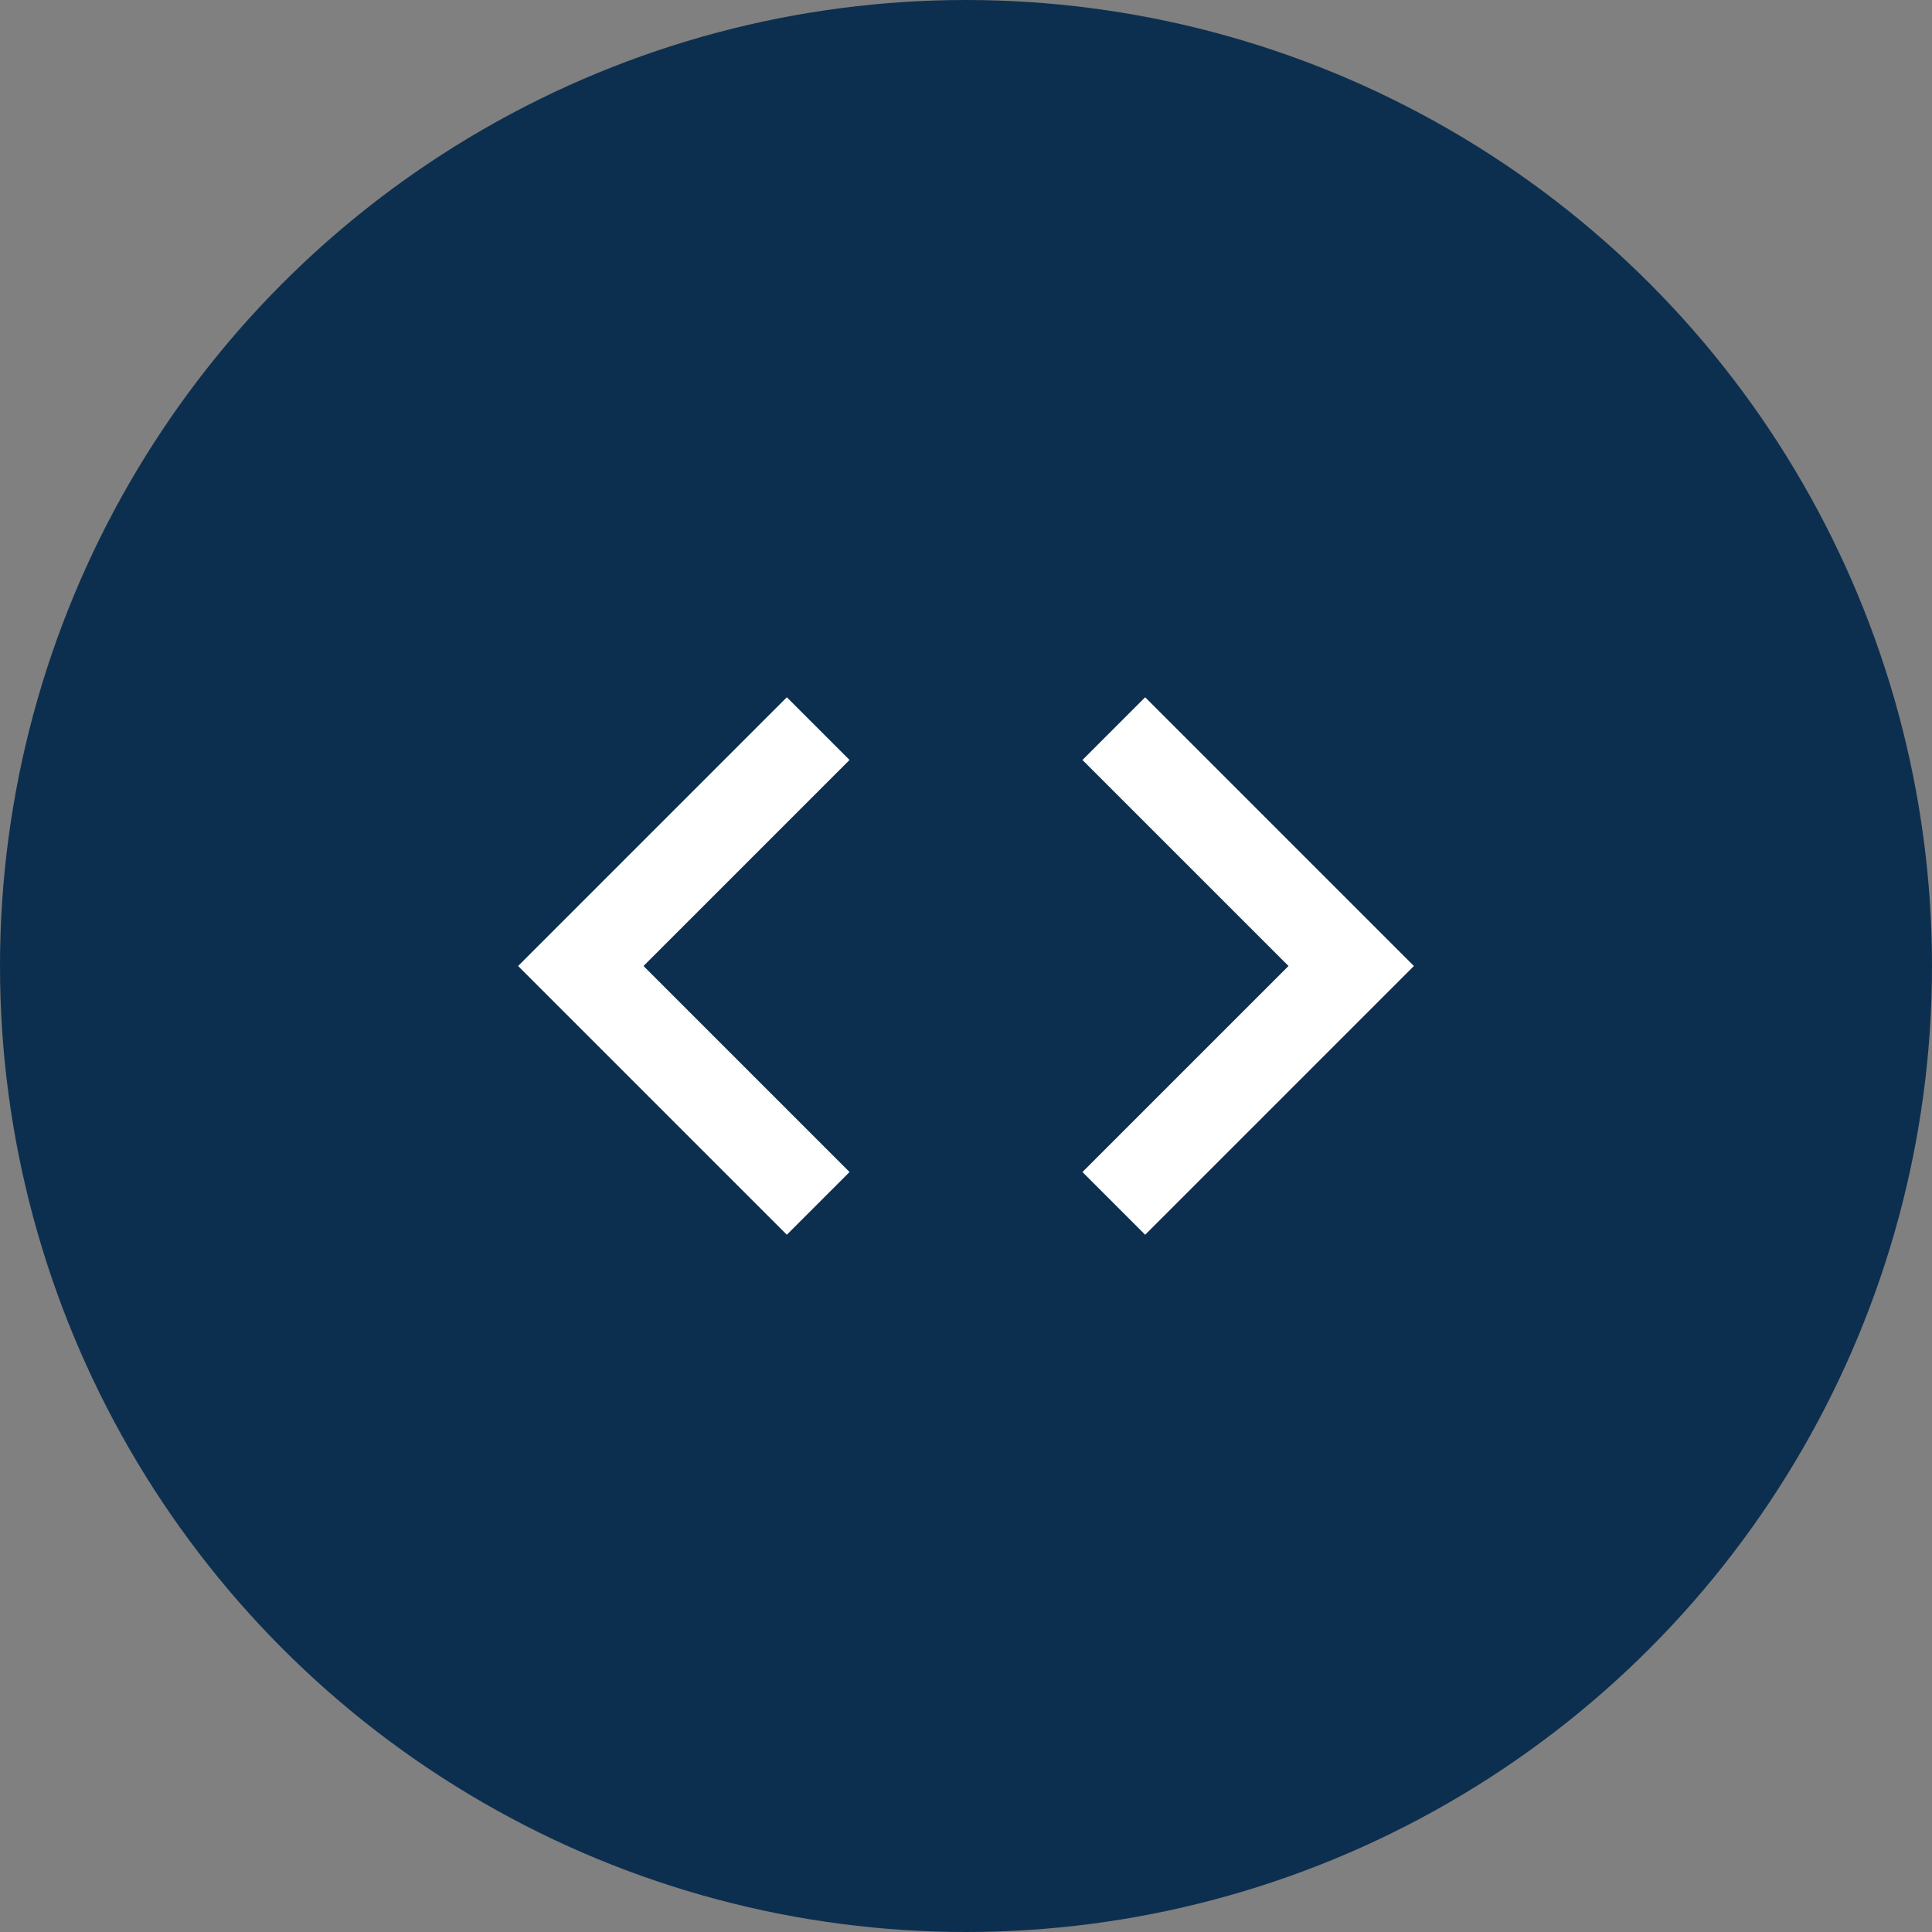
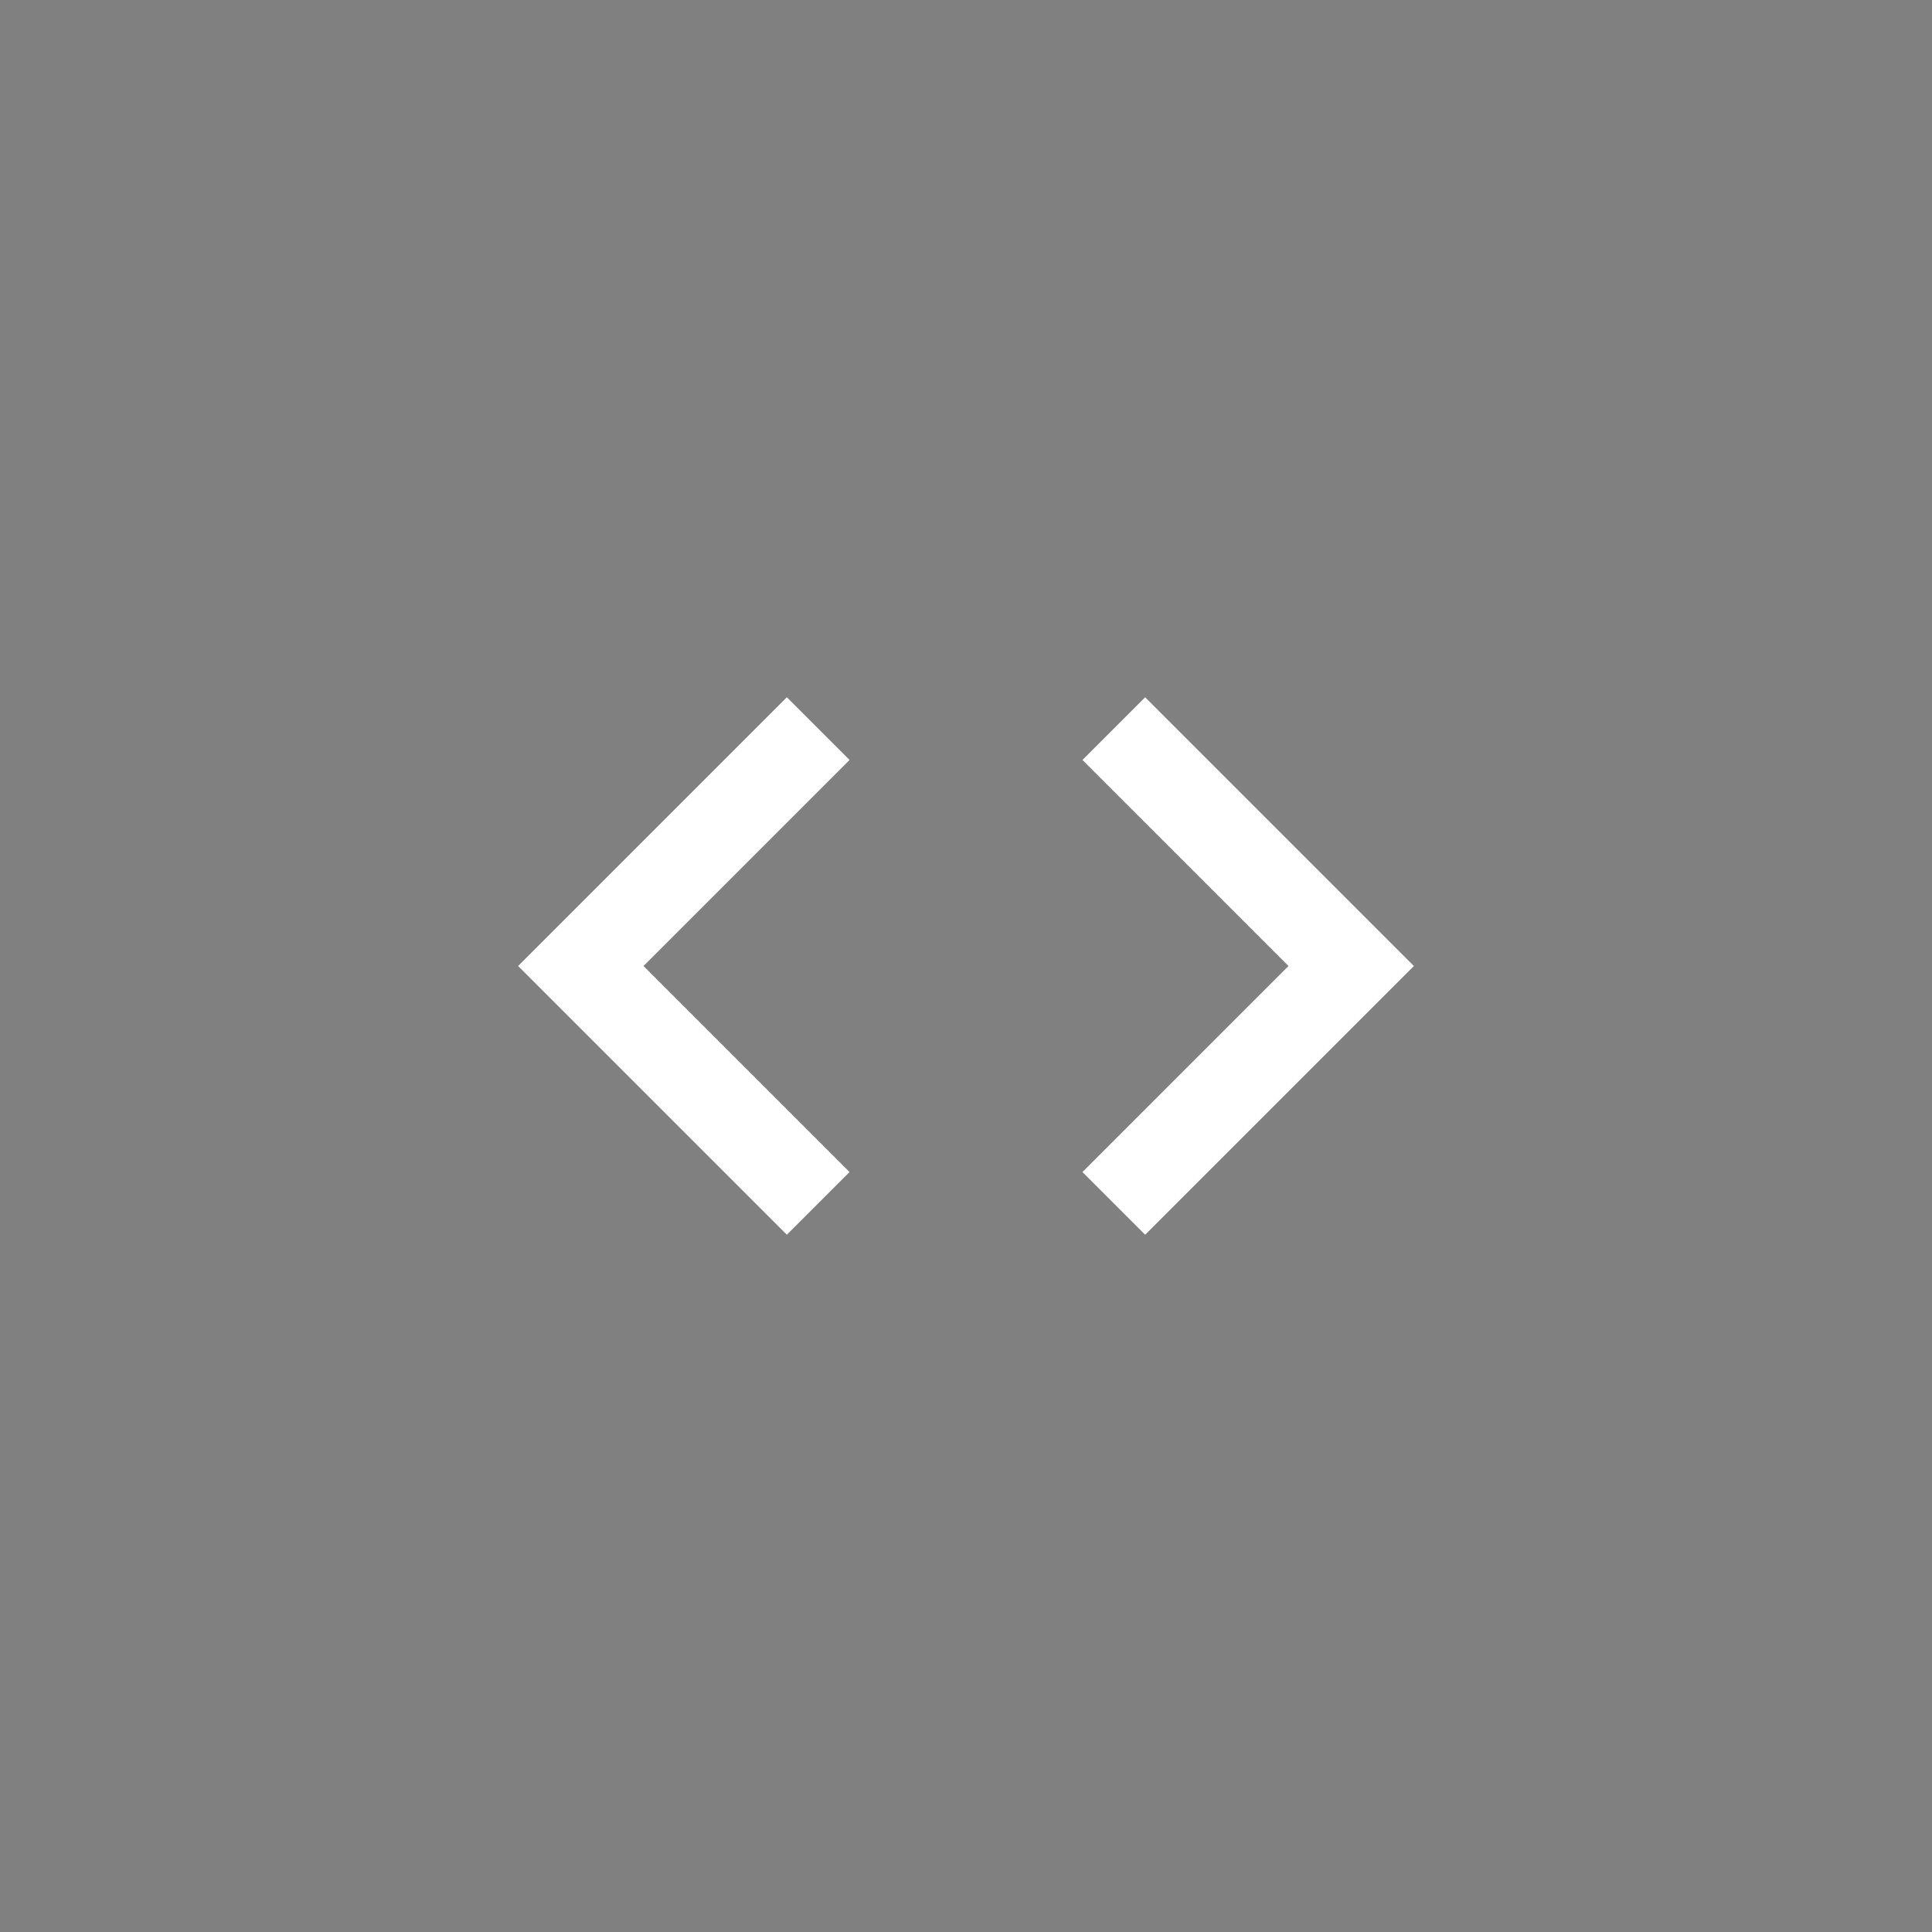
<svg xmlns="http://www.w3.org/2000/svg" width="162" height="162" viewBox="0 0 162 162">
  <rect x="0" y="0" width="162" height="162" fill="#808080" stroke="none" />
  <g id="Group_2064" data-name="Group 2064" transform="translate(-440 -1929)">
-     <circle id="Ellipse_13" data-name="Ellipse 13" cx="81" cy="81" r="81" transform="translate(440 1929)" fill="#0D2F4F" />
    <g id="code" transform="translate(475.932 1964.932)">
-       <path id="Path_836" data-name="Path 836" d="M0,0H90.136V90.136H0Z" fill="none" />
      <path id="Path_837" data-name="Path 837" d="M29.792,45.81,12.516,28.534,29.792,11.258,24.534,6,2,28.534,24.534,51.068Zm19.529,0L66.6,28.534,49.321,11.258,54.579,6,77.113,28.534,54.579,51.068,49.321,45.81Z" transform="translate(5.511 16.534)" fill="#fff" />
    </g>
  </g>
</svg>